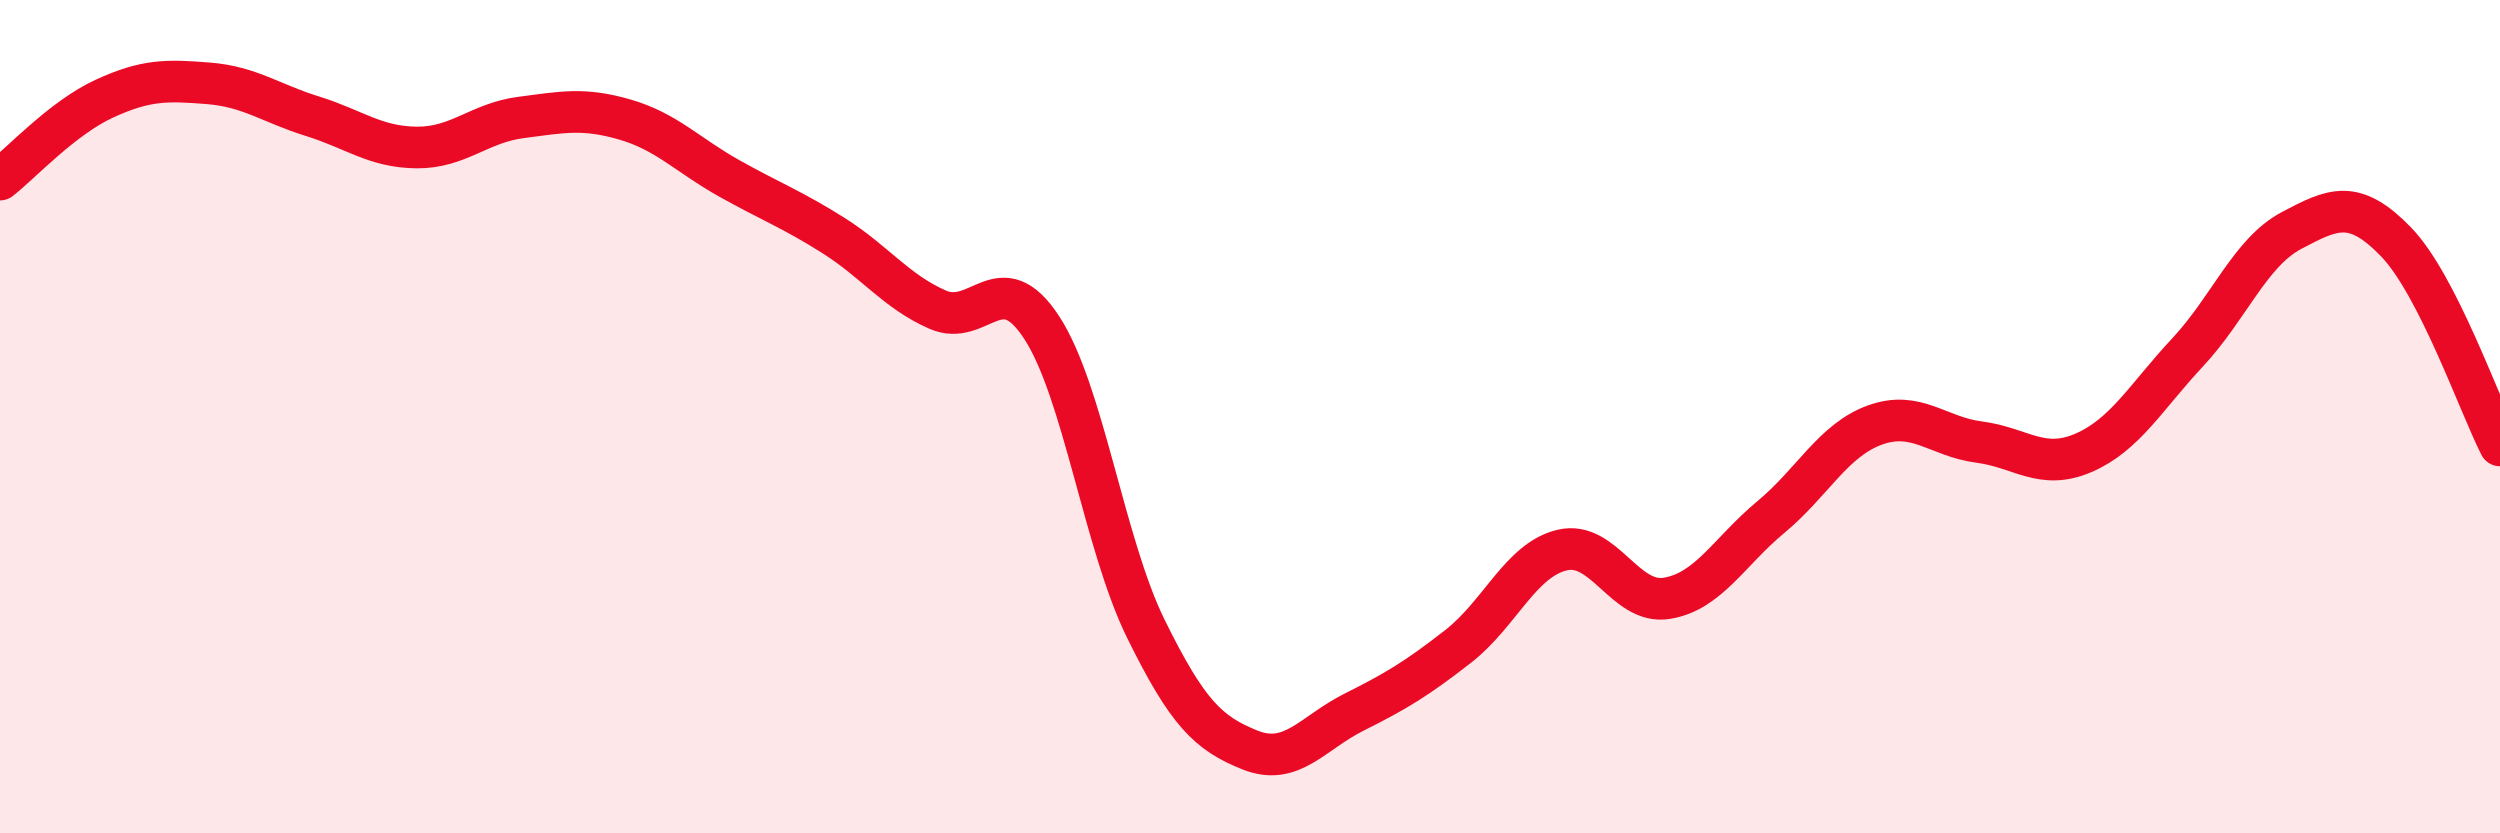
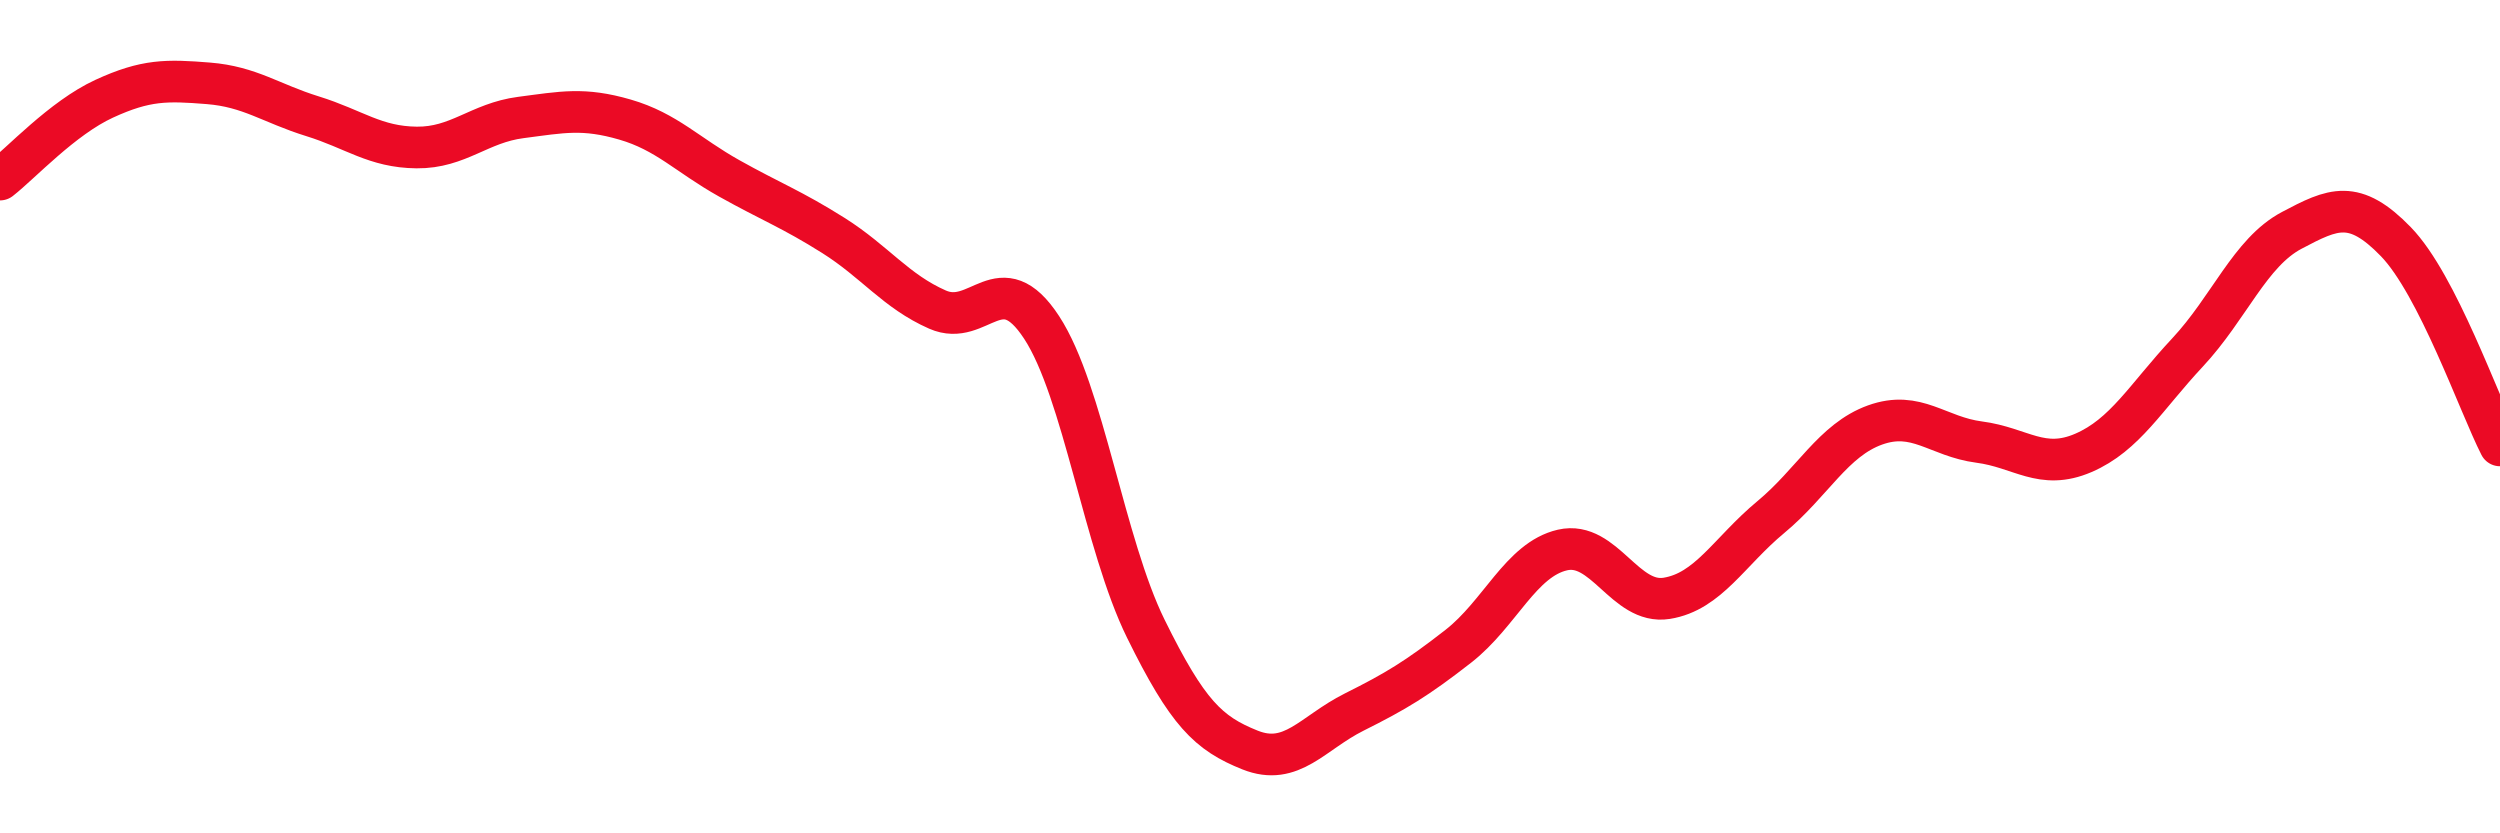
<svg xmlns="http://www.w3.org/2000/svg" width="60" height="20" viewBox="0 0 60 20">
-   <path d="M 0,4.31 C 0.5,3.92 1.5,2.83 2.5,2.37 C 3.5,1.91 4,1.92 5,2 C 6,2.08 6.5,2.48 7.5,2.79 C 8.5,3.1 9,3.53 10,3.54 C 11,3.55 11.5,2.95 12.5,2.82 C 13.5,2.69 14,2.58 15,2.87 C 16,3.16 16.5,3.72 17.5,4.28 C 18.5,4.84 19,5.02 20,5.65 C 21,6.28 21.5,6.99 22.5,7.43 C 23.5,7.87 24,6.33 25,7.86 C 26,9.39 26.5,13.06 27.5,15.09 C 28.5,17.12 29,17.6 30,18 C 31,18.4 31.5,17.59 32.5,17.09 C 33.5,16.59 34,16.29 35,15.51 C 36,14.73 36.5,13.43 37.5,13.2 C 38.5,12.97 39,14.52 40,14.36 C 41,14.2 41.5,13.24 42.5,12.41 C 43.5,11.58 44,10.56 45,10.2 C 46,9.84 46.5,10.48 47.5,10.61 C 48.5,10.74 49,11.3 50,10.87 C 51,10.44 51.5,9.53 52.5,8.46 C 53.5,7.39 54,6.06 55,5.53 C 56,5 56.5,4.77 57.5,5.8 C 58.5,6.83 59.5,9.71 60,10.69L60 20L0 20Z" fill="#EB0A25" opacity="0.1" stroke-linecap="round" stroke-linejoin="round" />
  <path d="M 0,4.31 C 0.5,3.92 1.5,2.83 2.5,2.37 C 3.5,1.91 4,1.92 5,2 C 6,2.08 6.5,2.48 7.5,2.79 C 8.5,3.1 9,3.53 10,3.54 C 11,3.55 11.5,2.95 12.5,2.82 C 13.5,2.69 14,2.58 15,2.87 C 16,3.16 16.5,3.72 17.5,4.28 C 18.5,4.84 19,5.02 20,5.65 C 21,6.28 21.5,6.99 22.5,7.43 C 23.5,7.87 24,6.33 25,7.86 C 26,9.39 26.5,13.06 27.5,15.09 C 28.5,17.12 29,17.6 30,18 C 31,18.4 31.5,17.59 32.5,17.09 C 33.5,16.59 34,16.29 35,15.51 C 36,14.73 36.5,13.43 37.5,13.2 C 38.5,12.97 39,14.52 40,14.36 C 41,14.2 41.5,13.24 42.5,12.41 C 43.5,11.58 44,10.56 45,10.2 C 46,9.84 46.5,10.48 47.5,10.61 C 48.5,10.74 49,11.3 50,10.87 C 51,10.44 51.5,9.53 52.5,8.46 C 53.5,7.39 54,6.06 55,5.53 C 56,5 56.5,4.77 57.5,5.8 C 58.5,6.83 59.5,9.71 60,10.69" stroke="#EB0A25" stroke-width="1" fill="none" stroke-linecap="round" stroke-linejoin="round" />
</svg>